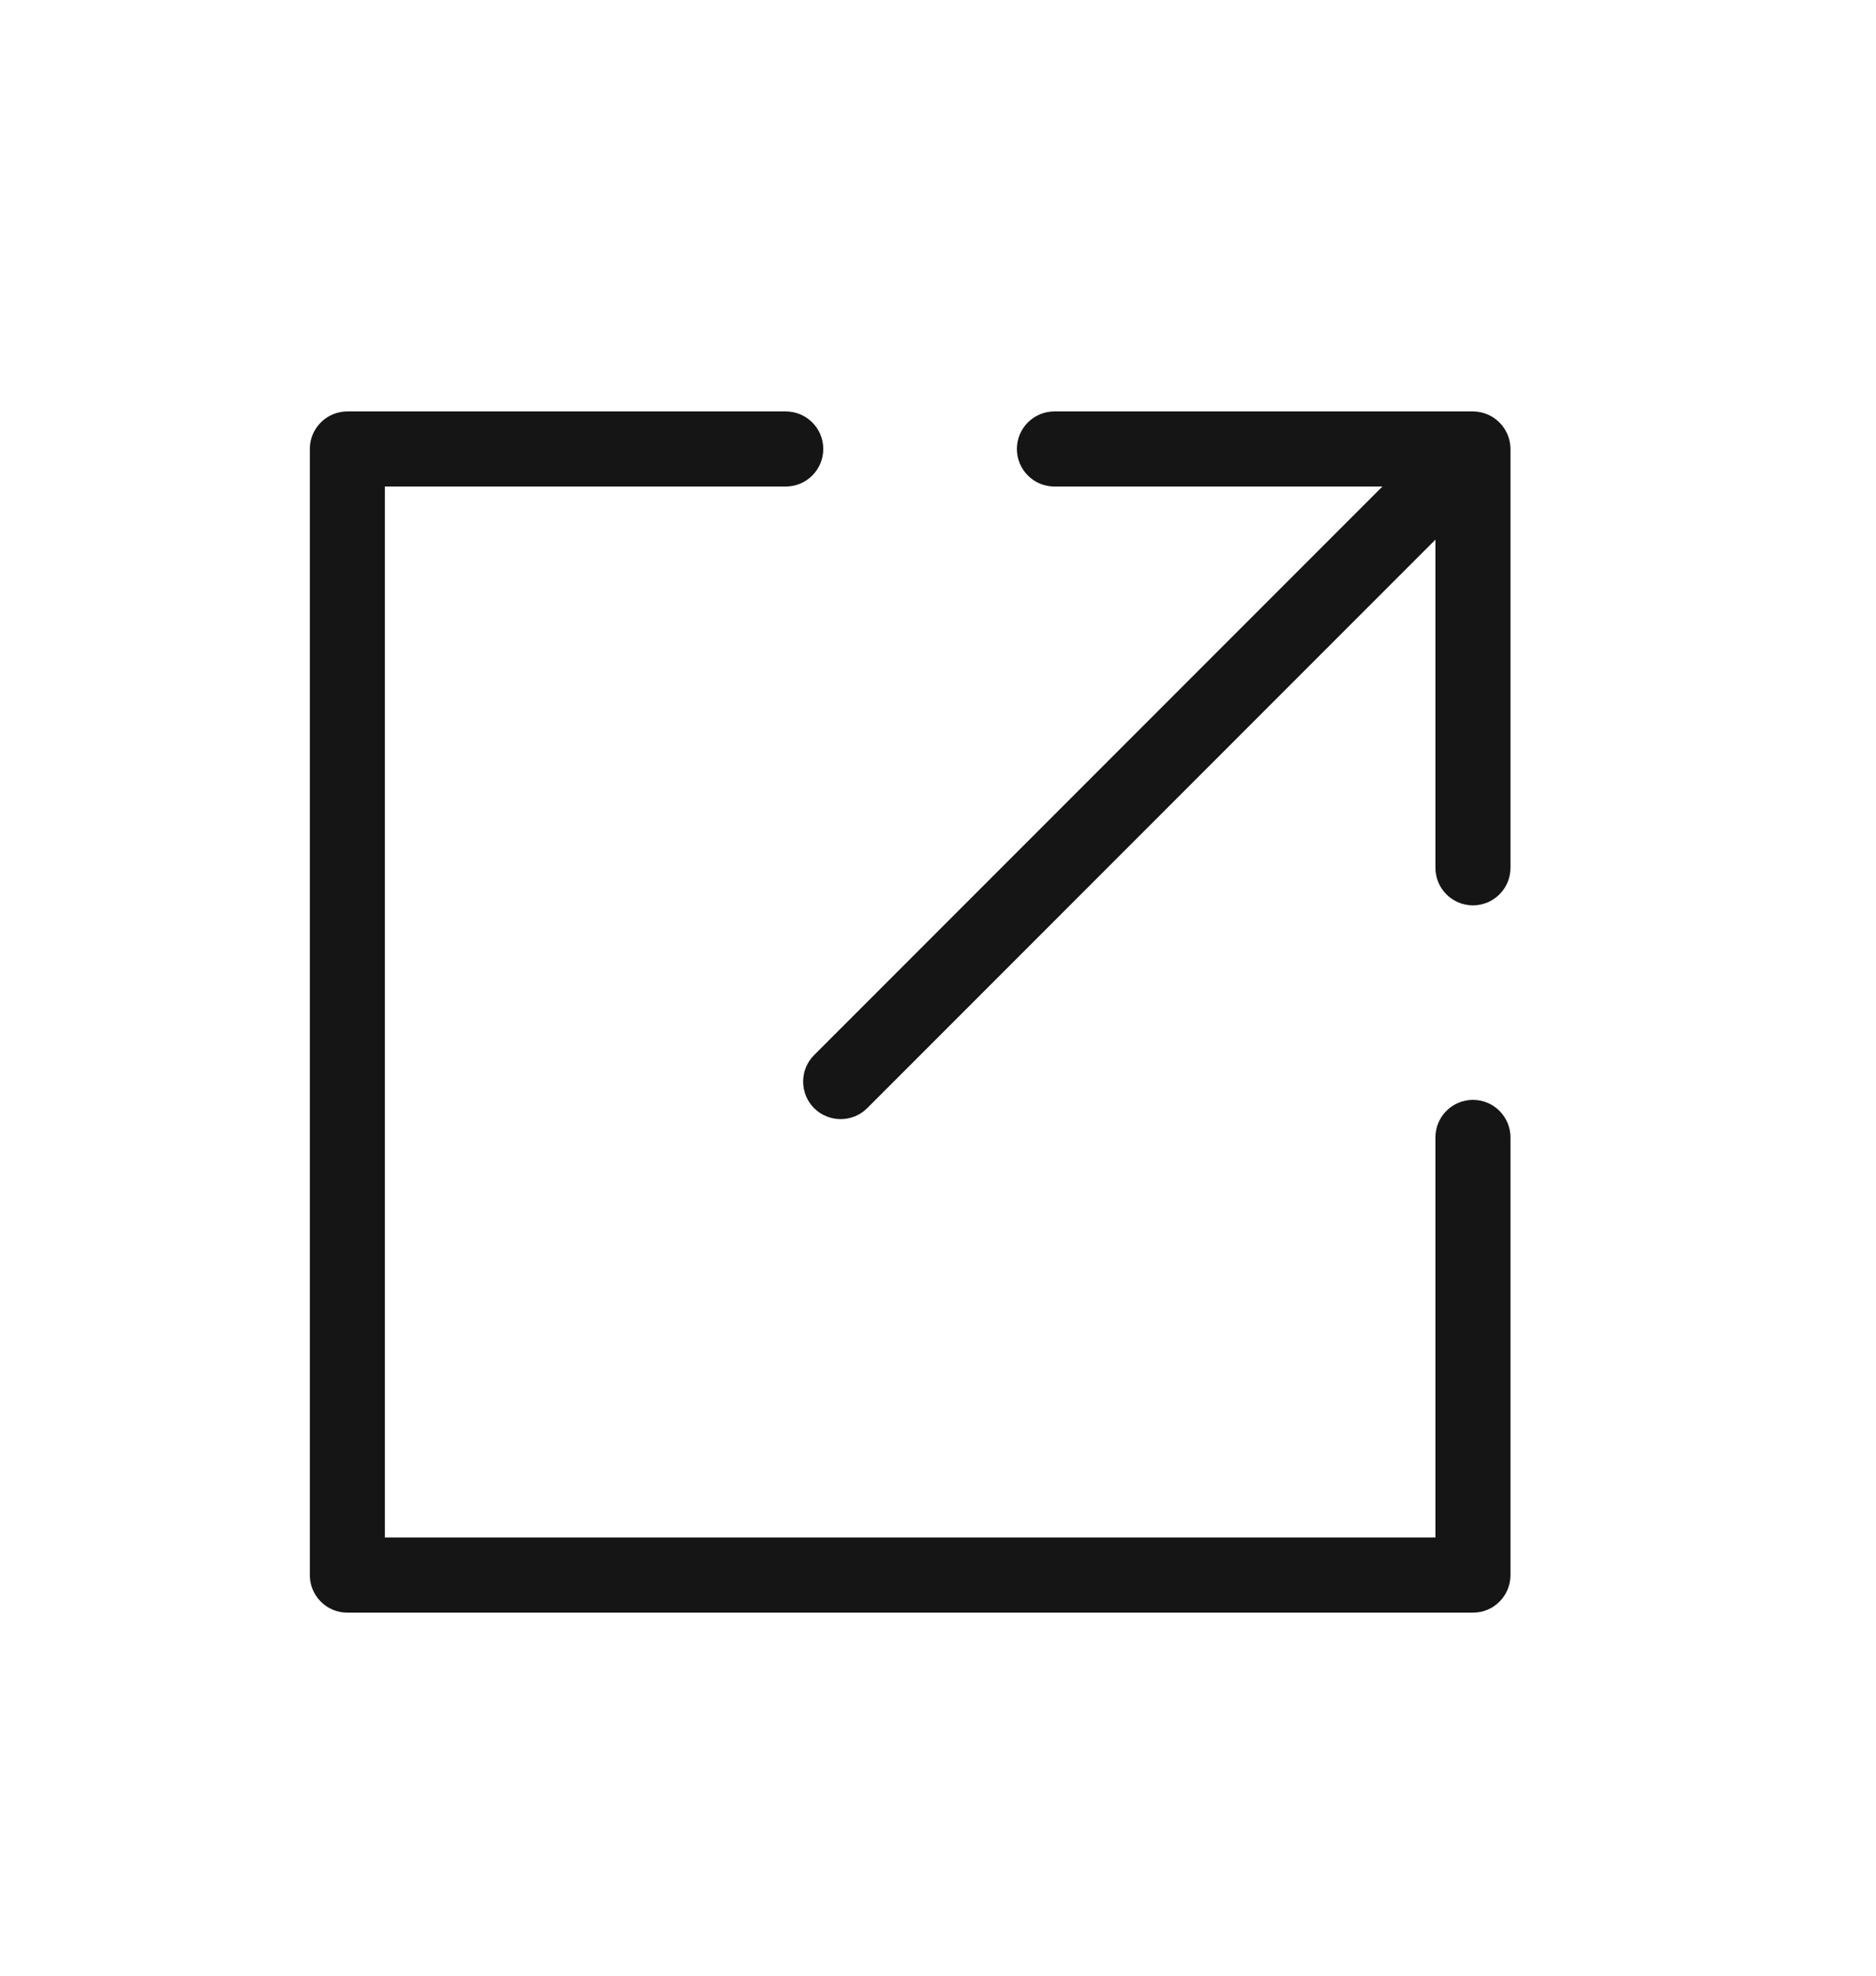
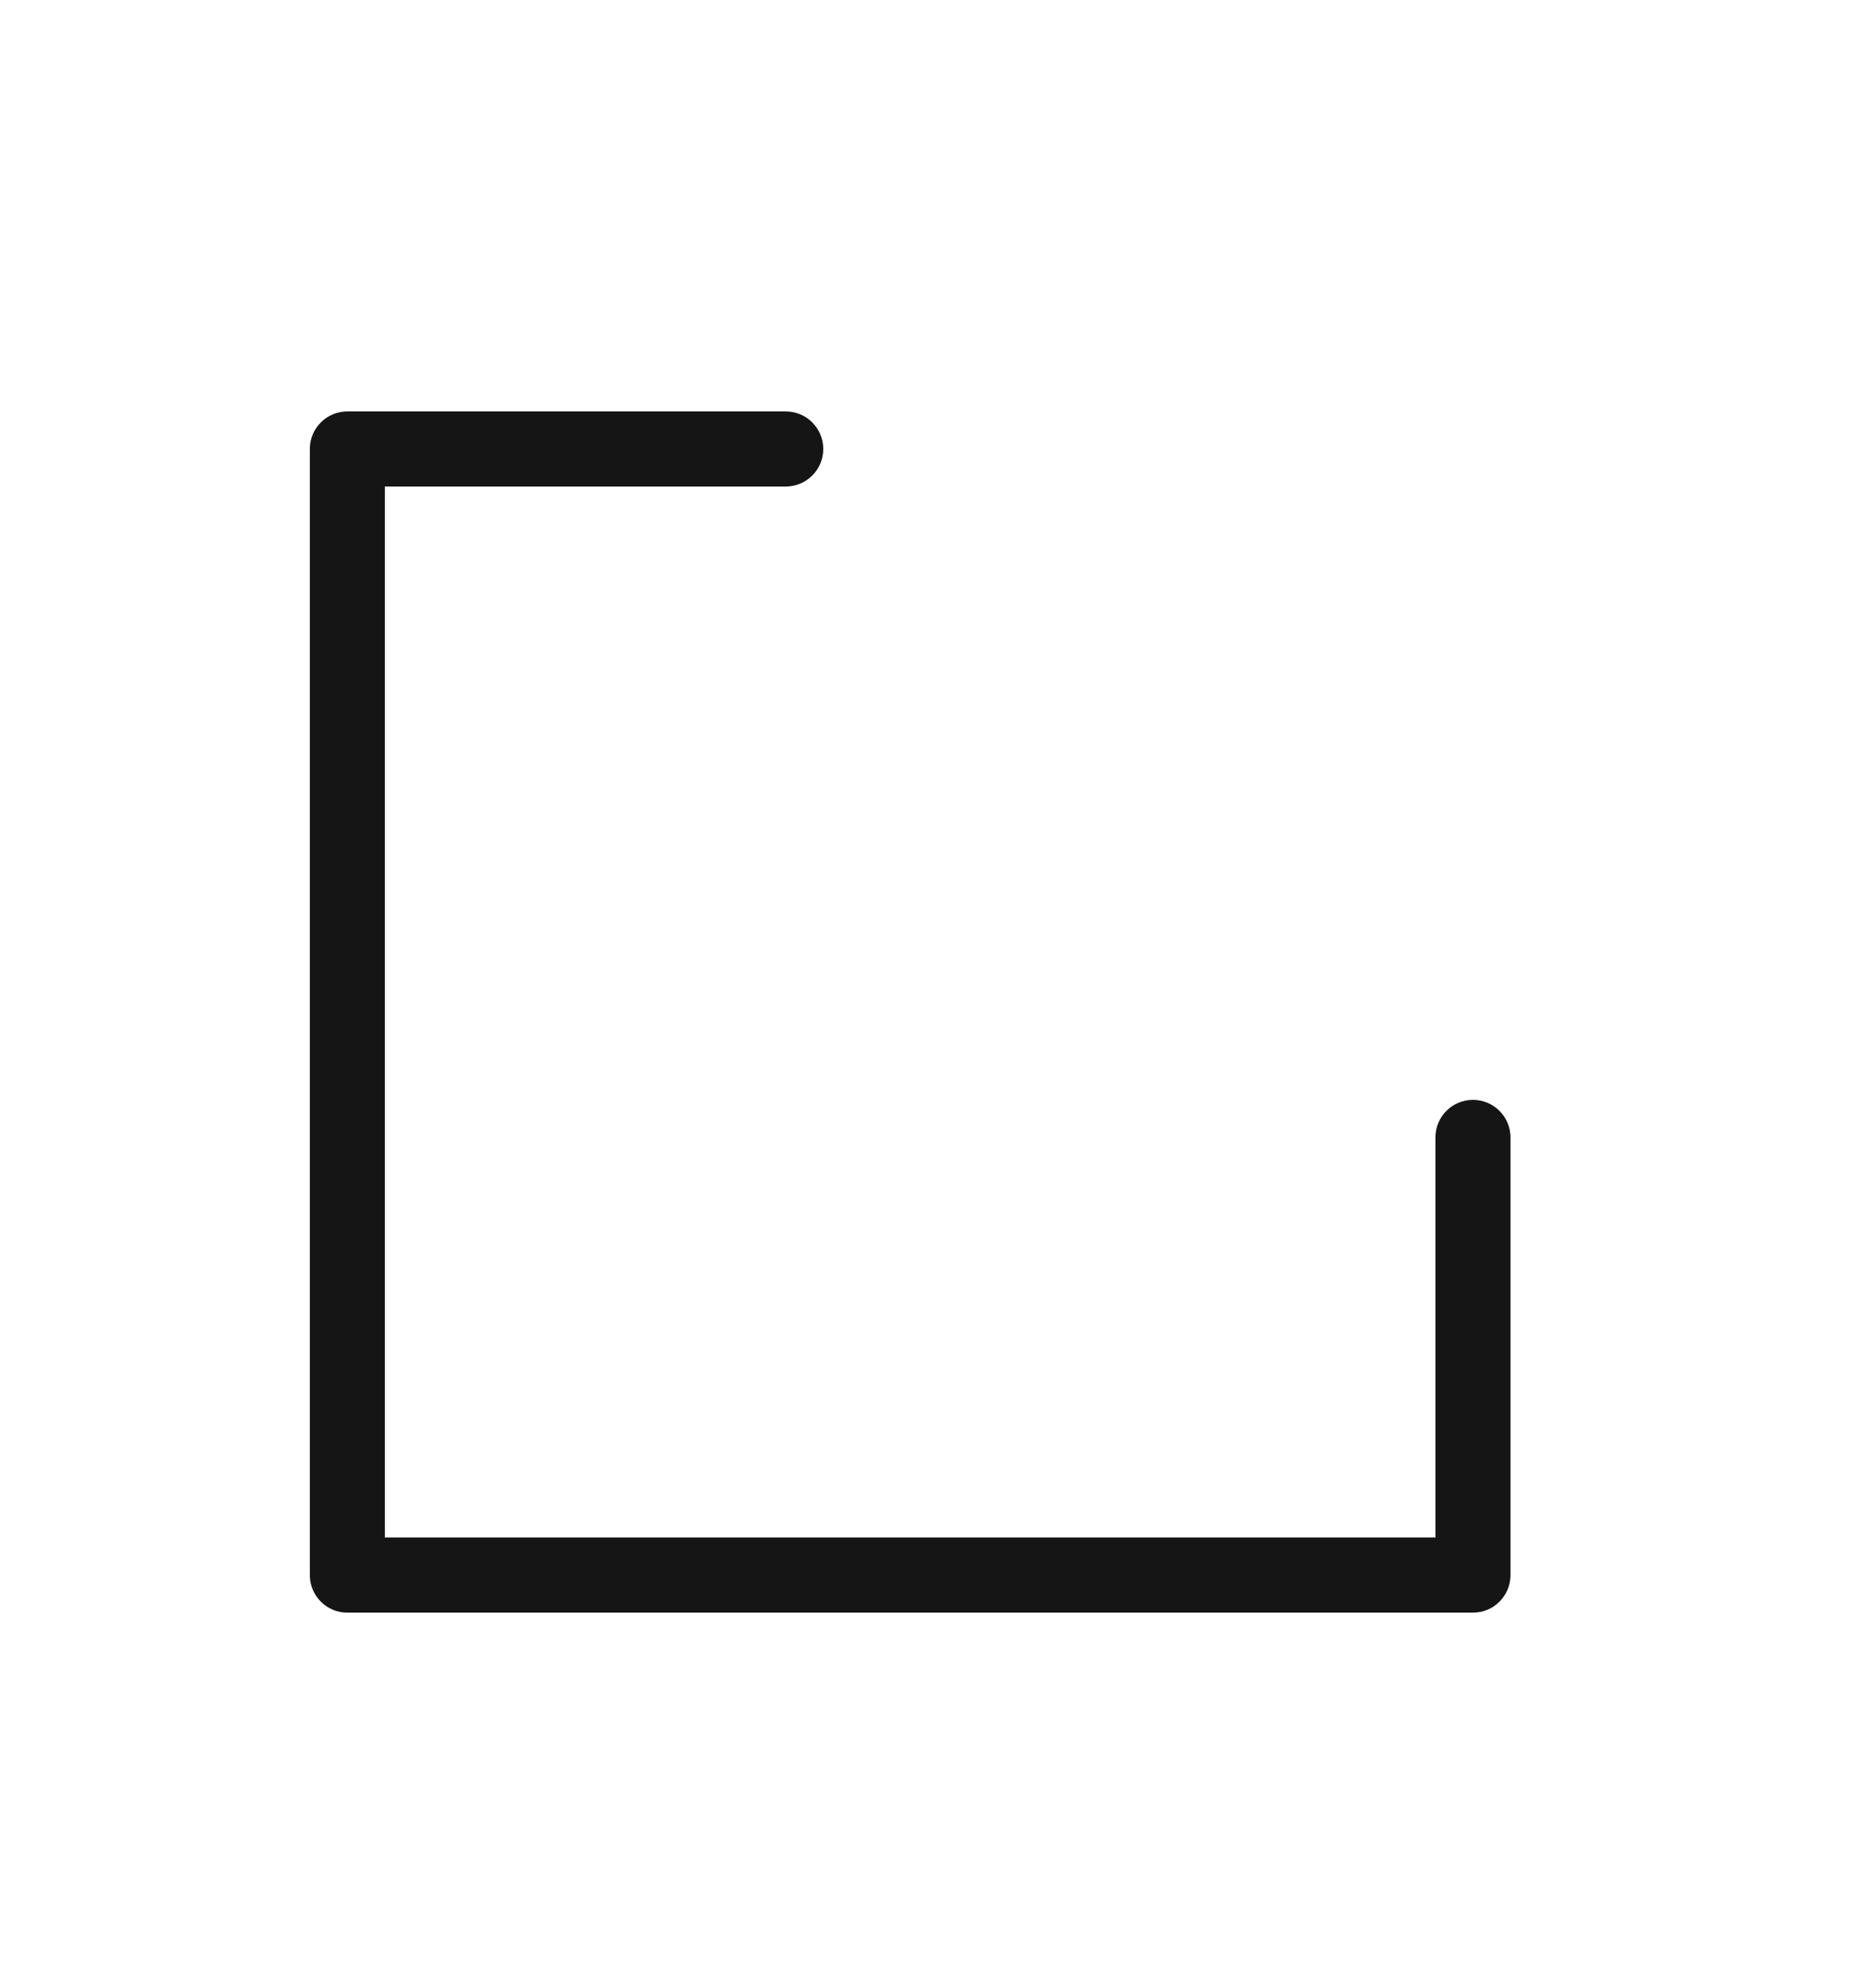
<svg xmlns="http://www.w3.org/2000/svg" width="19" height="20" viewBox="0 0 19 20" fill="none">
-   <path d="M15.063 4.194C15.017 4.175 14.968 4.165 14.918 4.165H10.679C10.469 4.165 10.299 4.335 10.299 4.545C10.299 4.755 10.469 4.925 10.679 4.925H14.001L8.245 10.681C8.097 10.829 8.097 11.069 8.245 11.218C8.32 11.292 8.417 11.329 8.514 11.329C8.611 11.329 8.709 11.292 8.783 11.218L14.538 5.463V8.785C14.538 8.995 14.708 9.165 14.918 9.165C15.128 9.165 15.298 8.995 15.298 8.785V4.545C15.298 4.496 15.288 4.447 15.269 4.4C15.23 4.307 15.156 4.233 15.063 4.194Z" fill="#151515" />
-   <path d="M14.918 11.134C14.708 11.134 14.538 11.304 14.538 11.514V15.565H3.898V4.925H7.958C8.168 4.925 8.338 4.755 8.338 4.545C8.338 4.335 8.168 4.165 7.958 4.165H3.518C3.308 4.165 3.138 4.335 3.138 4.545V15.945C3.138 16.155 3.308 16.325 3.518 16.325H14.918C15.128 16.325 15.298 16.155 15.298 15.945V11.514C15.298 11.305 15.128 11.134 14.918 11.134Z" fill="#151515" />
+   <path d="M14.918 11.134C14.708 11.134 14.538 11.304 14.538 11.514V15.565H3.898V4.925H7.958C8.168 4.925 8.338 4.755 8.338 4.545C8.338 4.335 8.168 4.165 7.958 4.165H3.518C3.308 4.165 3.138 4.335 3.138 4.545V15.945C3.138 16.155 3.308 16.325 3.518 16.325H14.918C15.128 16.325 15.298 16.155 15.298 15.945V11.514C15.298 11.305 15.128 11.134 14.918 11.134" fill="#151515" />
</svg>